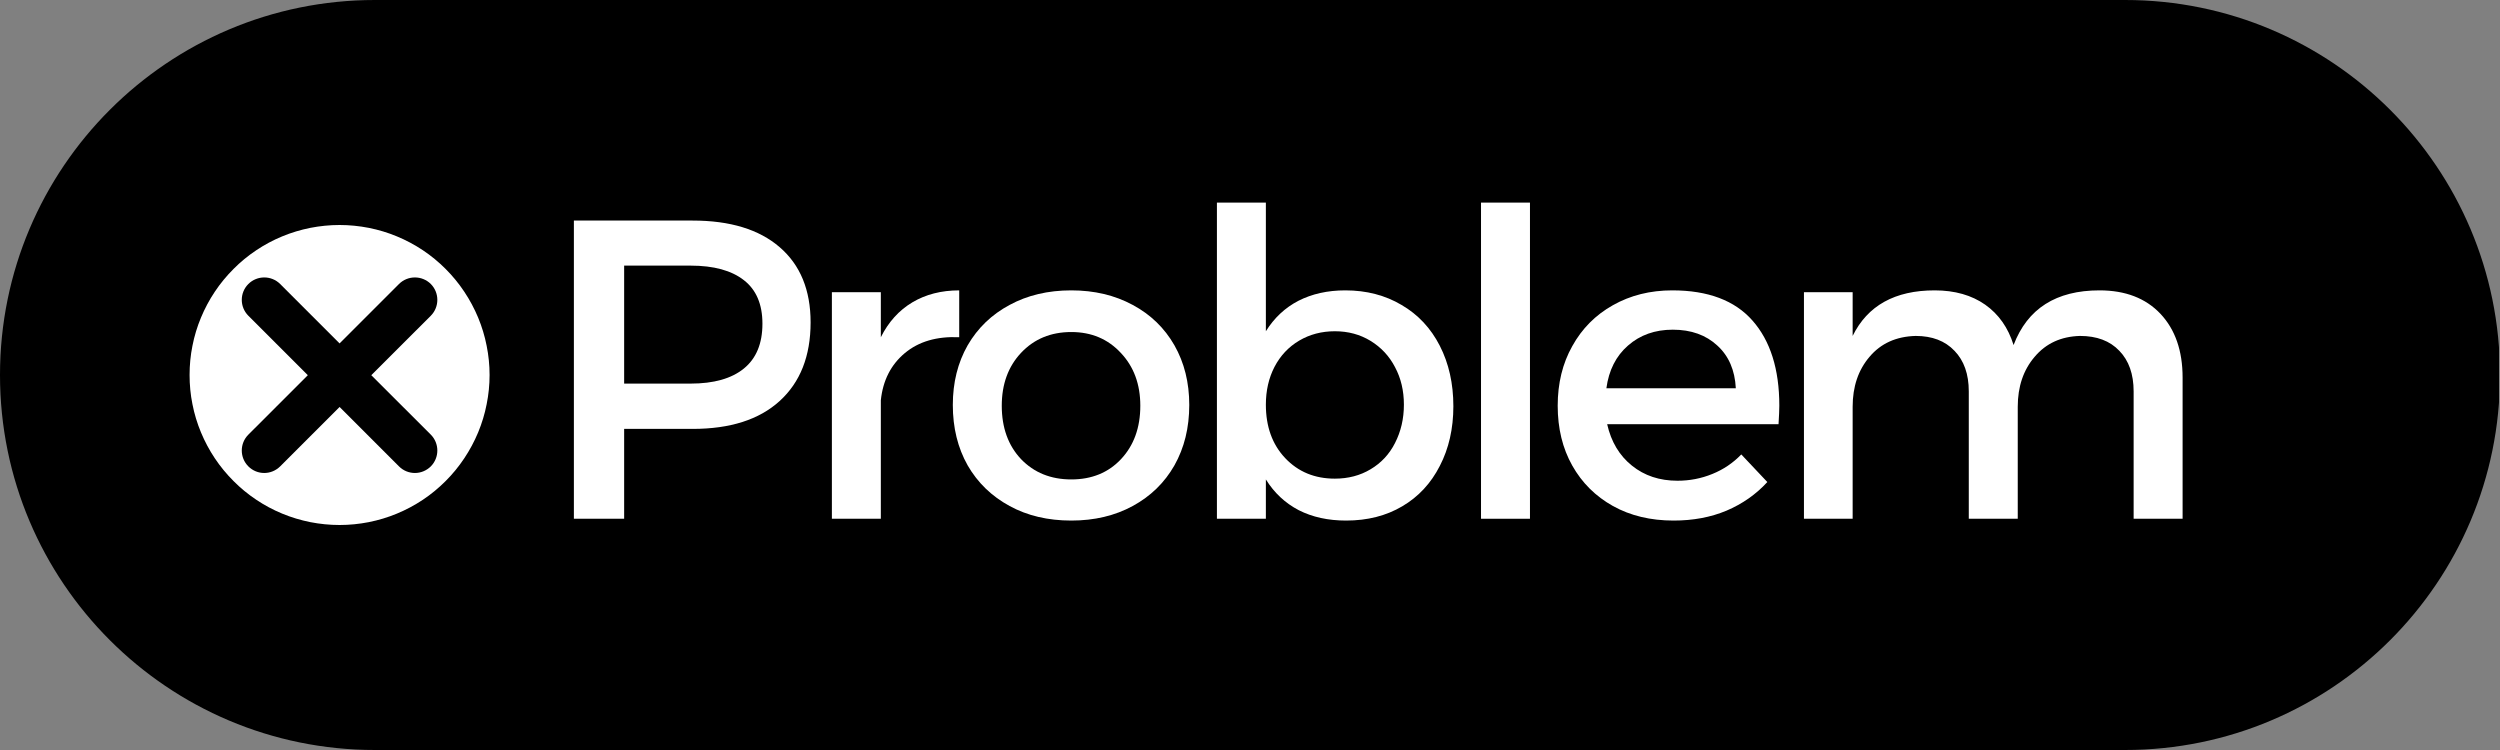
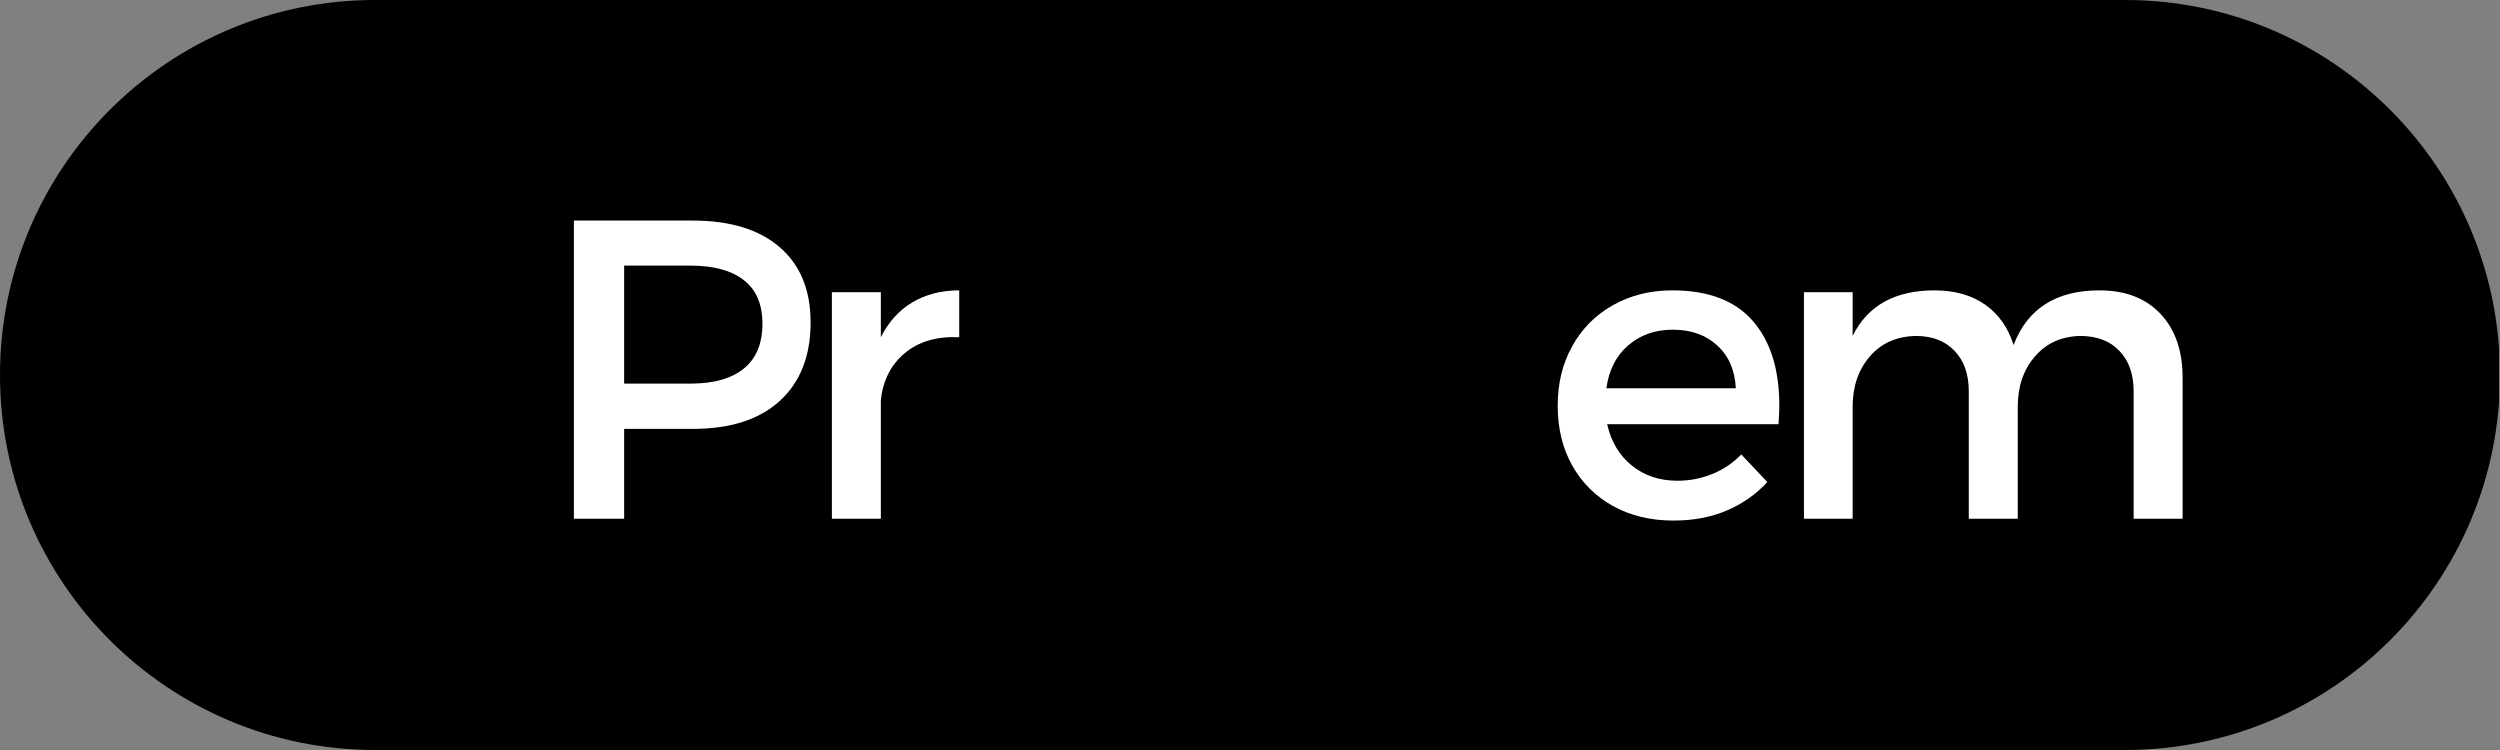
<svg xmlns="http://www.w3.org/2000/svg" version="1.0" preserveAspectRatio="xMidYMid meet" height="60" viewBox="0 0 150 45" zoomAndPan="magnify" width="200">
  <rect x="0" y="0" width="150" height="45" fill="#808080" stroke="none" />
  <defs>
    <g />
    <clipPath id="5900ca301e">
      <path clip-rule="nonzero" d="M 22.5 0 L 127.5 0 C 139.926 0 150 10.074 150 22.5 C 150 34.926 139.926 45 127.5 45 L 22.5 45 C 10.074 45 0 34.926 0 22.5 C 0 10.074 10.074 0 22.5 0 Z M 22.5 0" />
    </clipPath>
    <clipPath id="91eb05d04d">
-       <path clip-rule="nonzero" d="M 11.375 13.5 L 29.375 13.5 L 29.375 31.5 L 11.375 31.5 Z M 11.375 13.5" />
-     </clipPath>
+       </clipPath>
  </defs>
  <g clip-path="url(#5900ca301e)">
    <path fill-rule="nonzero" fill-opacity="1" d="M 0 0 L 149.941 0 L 149.941 45 L 0 45 Z M 0 0" fill="#000000" />
  </g>
  <g fill-opacity="1" fill="#ffffff">
    <g transform="translate(32.074, 31.125)">
      <g>
        <path d="M 9.484 -17.891 C 11.734 -17.891 13.473 -17.359 14.703 -16.297 C 15.941 -15.234 16.562 -13.727 16.562 -11.781 C 16.562 -9.758 15.941 -8.188 14.703 -7.062 C 13.473 -5.945 11.734 -5.391 9.484 -5.391 L 5.375 -5.391 L 5.375 0 L 2.359 0 L 2.359 -17.891 Z M 9.359 -8.109 C 10.754 -8.109 11.82 -8.41 12.562 -9.016 C 13.301 -9.617 13.672 -10.516 13.672 -11.703 C 13.672 -12.867 13.301 -13.738 12.562 -14.312 C 11.82 -14.895 10.754 -15.188 9.359 -15.188 L 5.375 -15.188 L 5.375 -8.109 Z M 9.359 -8.109" />
      </g>
    </g>
  </g>
  <g fill-opacity="1" fill="#ffffff">
    <g transform="translate(47.741, 31.125)">
      <g>
        <path d="M 5.109 -10.891 C 5.566 -11.805 6.195 -12.504 7 -12.984 C 7.801 -13.461 8.738 -13.703 9.812 -13.703 L 9.812 -10.891 C 8.469 -10.953 7.379 -10.633 6.547 -9.938 C 5.711 -9.238 5.234 -8.297 5.109 -7.109 L 5.109 0 L 2.172 0 L 2.172 -13.594 L 5.109 -13.594 Z M 5.109 -10.891" />
      </g>
    </g>
  </g>
  <g fill-opacity="1" fill="#ffffff">
    <g transform="translate(56.278, 31.125)">
      <g>
-         <path d="M 8 -13.703 C 9.383 -13.703 10.613 -13.41 11.688 -12.828 C 12.758 -12.254 13.594 -11.445 14.188 -10.406 C 14.781 -9.363 15.078 -8.172 15.078 -6.828 C 15.078 -5.461 14.781 -4.254 14.188 -3.203 C 13.594 -2.16 12.758 -1.348 11.688 -0.766 C 10.613 -0.18 9.383 0.109 8 0.109 C 6.602 0.109 5.367 -0.18 4.297 -0.766 C 3.223 -1.348 2.383 -2.16 1.781 -3.203 C 1.188 -4.254 0.891 -5.461 0.891 -6.828 C 0.891 -8.172 1.188 -9.363 1.781 -10.406 C 2.383 -11.445 3.223 -12.254 4.297 -12.828 C 5.367 -13.41 6.602 -13.703 8 -13.703 Z M 8 -11.203 C 6.77 -11.203 5.766 -10.785 4.984 -9.953 C 4.211 -9.129 3.828 -8.07 3.828 -6.781 C 3.828 -5.469 4.211 -4.398 4.984 -3.578 C 5.766 -2.766 6.77 -2.359 8 -2.359 C 9.227 -2.359 10.223 -2.766 10.984 -3.578 C 11.754 -4.398 12.141 -5.469 12.141 -6.781 C 12.141 -8.07 11.75 -9.129 10.969 -9.953 C 10.195 -10.785 9.207 -11.203 8 -11.203 Z M 8 -11.203" />
-       </g>
+         </g>
    </g>
  </g>
  <g fill-opacity="1" fill="#ffffff">
    <g transform="translate(70.718, 31.125)">
      <g>
-         <path d="M 10 -13.703 C 11.27 -13.703 12.395 -13.41 13.375 -12.828 C 14.363 -12.254 15.129 -11.438 15.672 -10.375 C 16.211 -9.32 16.484 -8.113 16.484 -6.75 C 16.484 -5.406 16.211 -4.211 15.672 -3.172 C 15.141 -2.129 14.391 -1.32 13.422 -0.75 C 12.453 -0.176 11.328 0.109 10.047 0.109 C 8.973 0.109 8.023 -0.098 7.203 -0.516 C 6.391 -0.941 5.734 -1.555 5.234 -2.359 L 5.234 0 L 2.297 0 L 2.297 -18.969 L 5.234 -18.969 L 5.234 -11.25 C 5.734 -12.051 6.383 -12.66 7.188 -13.078 C 8 -13.492 8.938 -13.703 10 -13.703 Z M 9.375 -2.406 C 10.176 -2.406 10.891 -2.594 11.516 -2.969 C 12.148 -3.344 12.641 -3.867 12.984 -4.547 C 13.336 -5.234 13.516 -6 13.516 -6.844 C 13.516 -7.688 13.336 -8.438 12.984 -9.094 C 12.641 -9.758 12.148 -10.285 11.516 -10.672 C 10.891 -11.055 10.176 -11.25 9.375 -11.25 C 8.582 -11.25 7.867 -11.062 7.234 -10.688 C 6.598 -10.312 6.102 -9.785 5.75 -9.109 C 5.406 -8.441 5.234 -7.688 5.234 -6.844 C 5.234 -5.531 5.617 -4.461 6.391 -3.641 C 7.172 -2.816 8.164 -2.406 9.375 -2.406 Z M 9.375 -2.406" />
-       </g>
+         </g>
    </g>
  </g>
  <g fill-opacity="1" fill="#ffffff">
    <g transform="translate(86.564, 31.125)">
      <g>
-         <path d="M 2.297 0 L 2.297 -18.969 L 5.234 -18.969 L 5.234 0 Z M 2.297 0" />
-       </g>
+         </g>
    </g>
  </g>
  <g fill-opacity="1" fill="#ffffff">
    <g transform="translate(92.571, 31.125)">
      <g>
        <path d="M 7.766 -13.703 C 9.91 -13.703 11.516 -13.098 12.578 -11.891 C 13.648 -10.68 14.188 -8.977 14.188 -6.781 C 14.188 -6.551 14.172 -6.18 14.141 -5.672 L 3.859 -5.672 C 4.098 -4.617 4.594 -3.789 5.344 -3.188 C 6.094 -2.582 7.004 -2.281 8.078 -2.281 C 8.805 -2.281 9.504 -2.414 10.172 -2.688 C 10.836 -2.957 11.414 -3.348 11.906 -3.859 L 13.469 -2.203 C 12.789 -1.461 11.973 -0.891 11.016 -0.484 C 10.066 -0.086 9.008 0.109 7.844 0.109 C 6.469 0.109 5.254 -0.18 4.203 -0.766 C 3.16 -1.348 2.348 -2.156 1.766 -3.188 C 1.18 -4.227 0.891 -5.426 0.891 -6.781 C 0.891 -8.125 1.18 -9.316 1.766 -10.359 C 2.348 -11.41 3.16 -12.227 4.203 -12.812 C 5.254 -13.406 6.441 -13.703 7.766 -13.703 Z M 11.578 -7.828 C 11.523 -8.91 11.156 -9.766 10.469 -10.391 C 9.789 -11.023 8.898 -11.344 7.797 -11.344 C 6.723 -11.344 5.828 -11.023 5.109 -10.391 C 4.391 -9.766 3.957 -8.91 3.812 -7.828 Z M 11.578 -7.828" />
      </g>
    </g>
  </g>
  <g fill-opacity="1" fill="#ffffff">
    <g transform="translate(106.065, 31.125)">
      <g>
        <path d="M 19.906 -13.703 C 21.457 -13.703 22.676 -13.234 23.562 -12.297 C 24.445 -11.359 24.891 -10.082 24.891 -8.469 L 24.891 0 L 21.953 0 L 21.953 -7.641 C 21.953 -8.68 21.664 -9.492 21.094 -10.078 C 20.531 -10.672 19.742 -10.969 18.734 -10.969 C 17.598 -10.938 16.691 -10.52 16.016 -9.719 C 15.336 -8.926 15 -7.926 15 -6.719 L 15 0 L 12.062 0 L 12.062 -7.641 C 12.062 -8.68 11.773 -9.492 11.203 -10.078 C 10.641 -10.672 9.863 -10.969 8.875 -10.969 C 7.707 -10.938 6.785 -10.52 6.109 -9.719 C 5.43 -8.926 5.094 -7.926 5.094 -6.719 L 5.094 0 L 2.172 0 L 2.172 -13.594 L 5.094 -13.594 L 5.094 -10.969 C 5.988 -12.789 7.629 -13.703 10.016 -13.703 C 11.223 -13.703 12.234 -13.414 13.047 -12.844 C 13.859 -12.27 14.426 -11.461 14.75 -10.422 C 15.582 -12.609 17.301 -13.703 19.906 -13.703 Z M 19.906 -13.703" />
      </g>
    </g>
  </g>
  <g clip-path="url(#91eb05d04d)">
    <path fill-rule="nonzero" fill-opacity="1" d="M 29.375 22.5 C 29.375 23.09 29.316 23.676 29.199 24.254 C 29.086 24.836 28.914 25.398 28.688 25.945 C 28.461 26.488 28.184 27.008 27.855 27.5 C 27.527 27.992 27.156 28.445 26.738 28.863 C 26.32 29.281 25.867 29.656 25.375 29.984 C 24.883 30.312 24.363 30.59 23.816 30.816 C 23.273 31.043 22.711 31.211 22.129 31.328 C 21.551 31.441 20.965 31.5 20.375 31.5 C 19.781 31.5 19.199 31.441 18.617 31.328 C 18.039 31.211 17.477 31.043 16.93 30.816 C 16.383 30.59 15.863 30.312 15.375 29.984 C 14.883 29.656 14.426 29.281 14.012 28.863 C 13.594 28.445 13.219 27.992 12.891 27.5 C 12.562 27.008 12.285 26.488 12.059 25.945 C 11.832 25.398 11.66 24.836 11.547 24.254 C 11.43 23.676 11.375 23.09 11.375 22.5 C 11.375 21.91 11.43 21.324 11.547 20.746 C 11.66 20.164 11.832 19.602 12.059 19.055 C 12.285 18.512 12.562 17.992 12.891 17.5 C 13.219 17.008 13.594 16.555 14.012 16.137 C 14.426 15.719 14.883 15.344 15.375 15.016 C 15.863 14.688 16.383 14.41 16.93 14.184 C 17.477 13.957 18.039 13.789 18.617 13.672 C 19.199 13.559 19.781 13.5 20.375 13.5 C 20.965 13.5 21.551 13.559 22.129 13.672 C 22.711 13.789 23.273 13.957 23.816 14.184 C 24.363 14.41 24.883 14.688 25.375 15.016 C 25.867 15.344 26.32 15.719 26.738 16.137 C 27.156 16.555 27.527 17.008 27.855 17.5 C 28.184 17.992 28.461 18.512 28.688 19.055 C 28.914 19.602 29.086 20.164 29.199 20.746 C 29.316 21.324 29.375 21.91 29.375 22.5 Z M 29.375 22.5" fill="#ffffff" />
  </g>
-   <path fill-rule="nonzero" fill-opacity="1" d="M 22.277 22.512 L 25.848 18.945 C 26.371 18.418 26.371 17.566 25.848 17.039 C 25.32 16.516 24.469 16.516 23.941 17.039 L 20.375 20.605 L 16.809 17.039 C 16.281 16.516 15.43 16.516 14.902 17.039 C 14.375 17.566 14.375 18.418 14.902 18.945 L 18.469 22.512 L 14.902 26.078 C 14.375 26.605 14.375 27.457 14.902 27.984 C 15.164 28.246 15.508 28.379 15.855 28.379 C 16.199 28.379 16.543 28.246 16.809 27.984 L 20.375 24.418 L 23.941 27.984 C 24.203 28.246 24.547 28.379 24.895 28.379 C 25.238 28.379 25.582 28.246 25.848 27.984 C 26.371 27.457 26.371 26.605 25.848 26.078 Z M 22.277 22.512" fill="#000000" />
</svg>